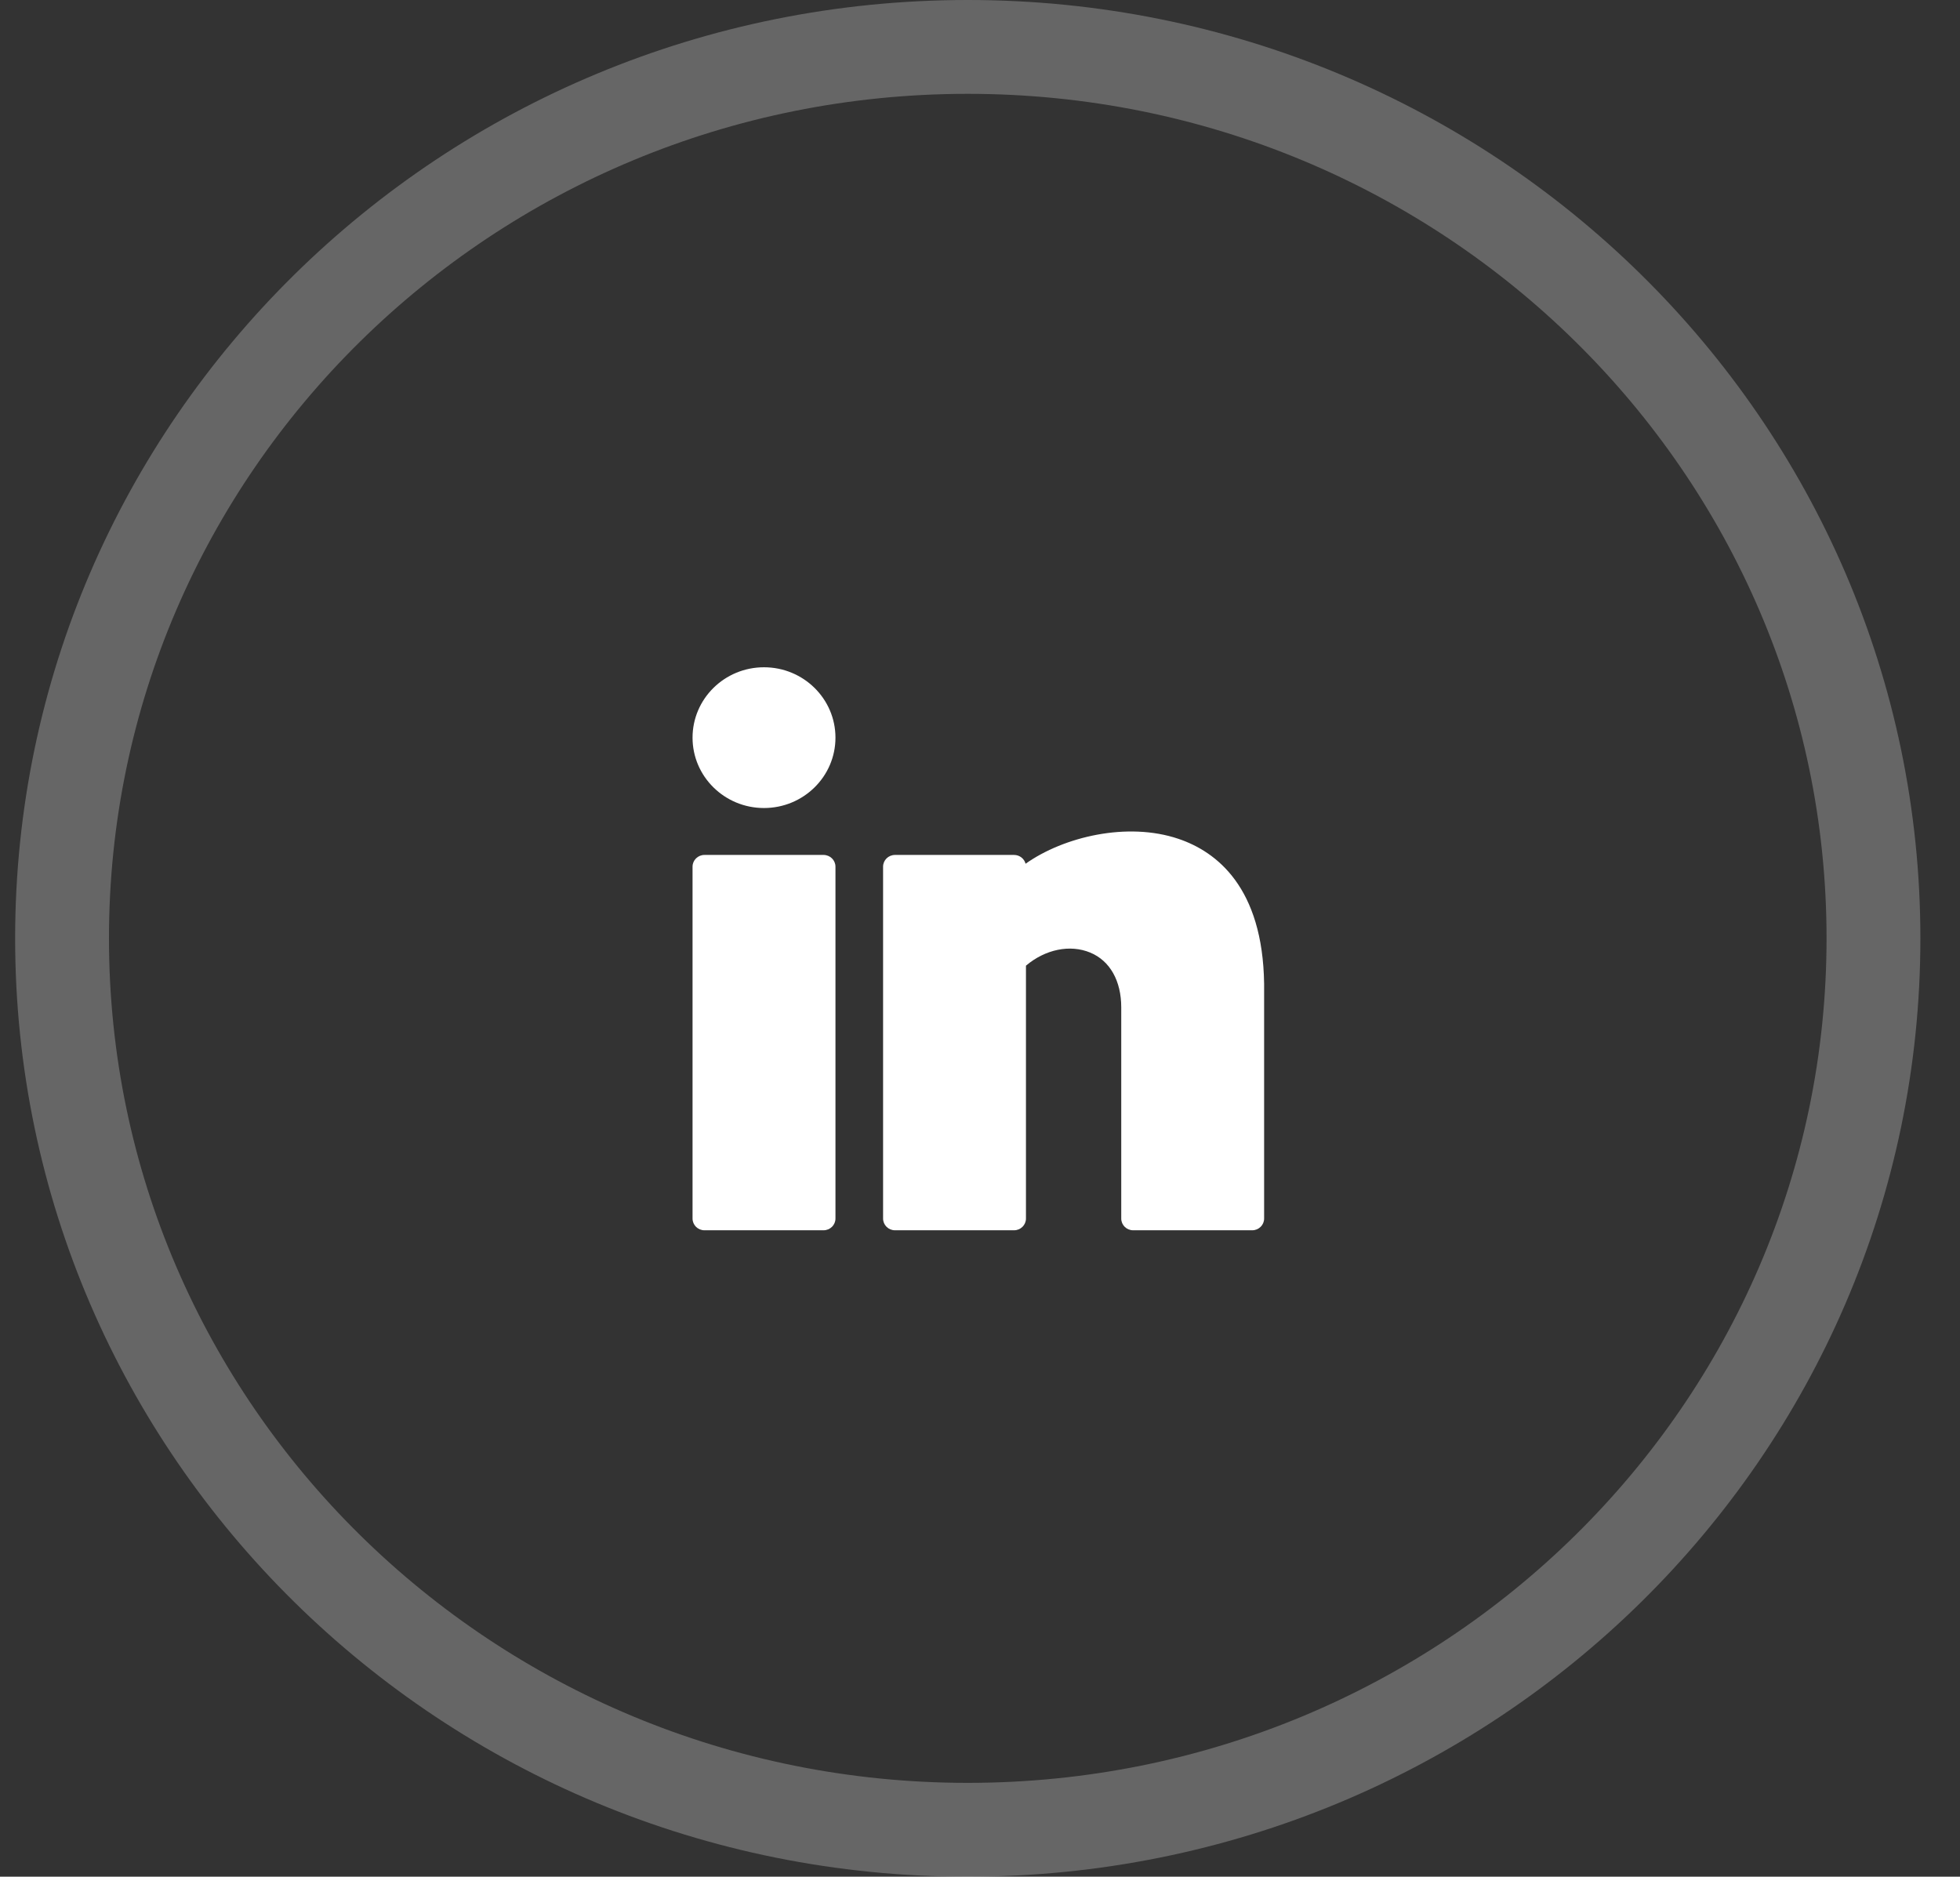
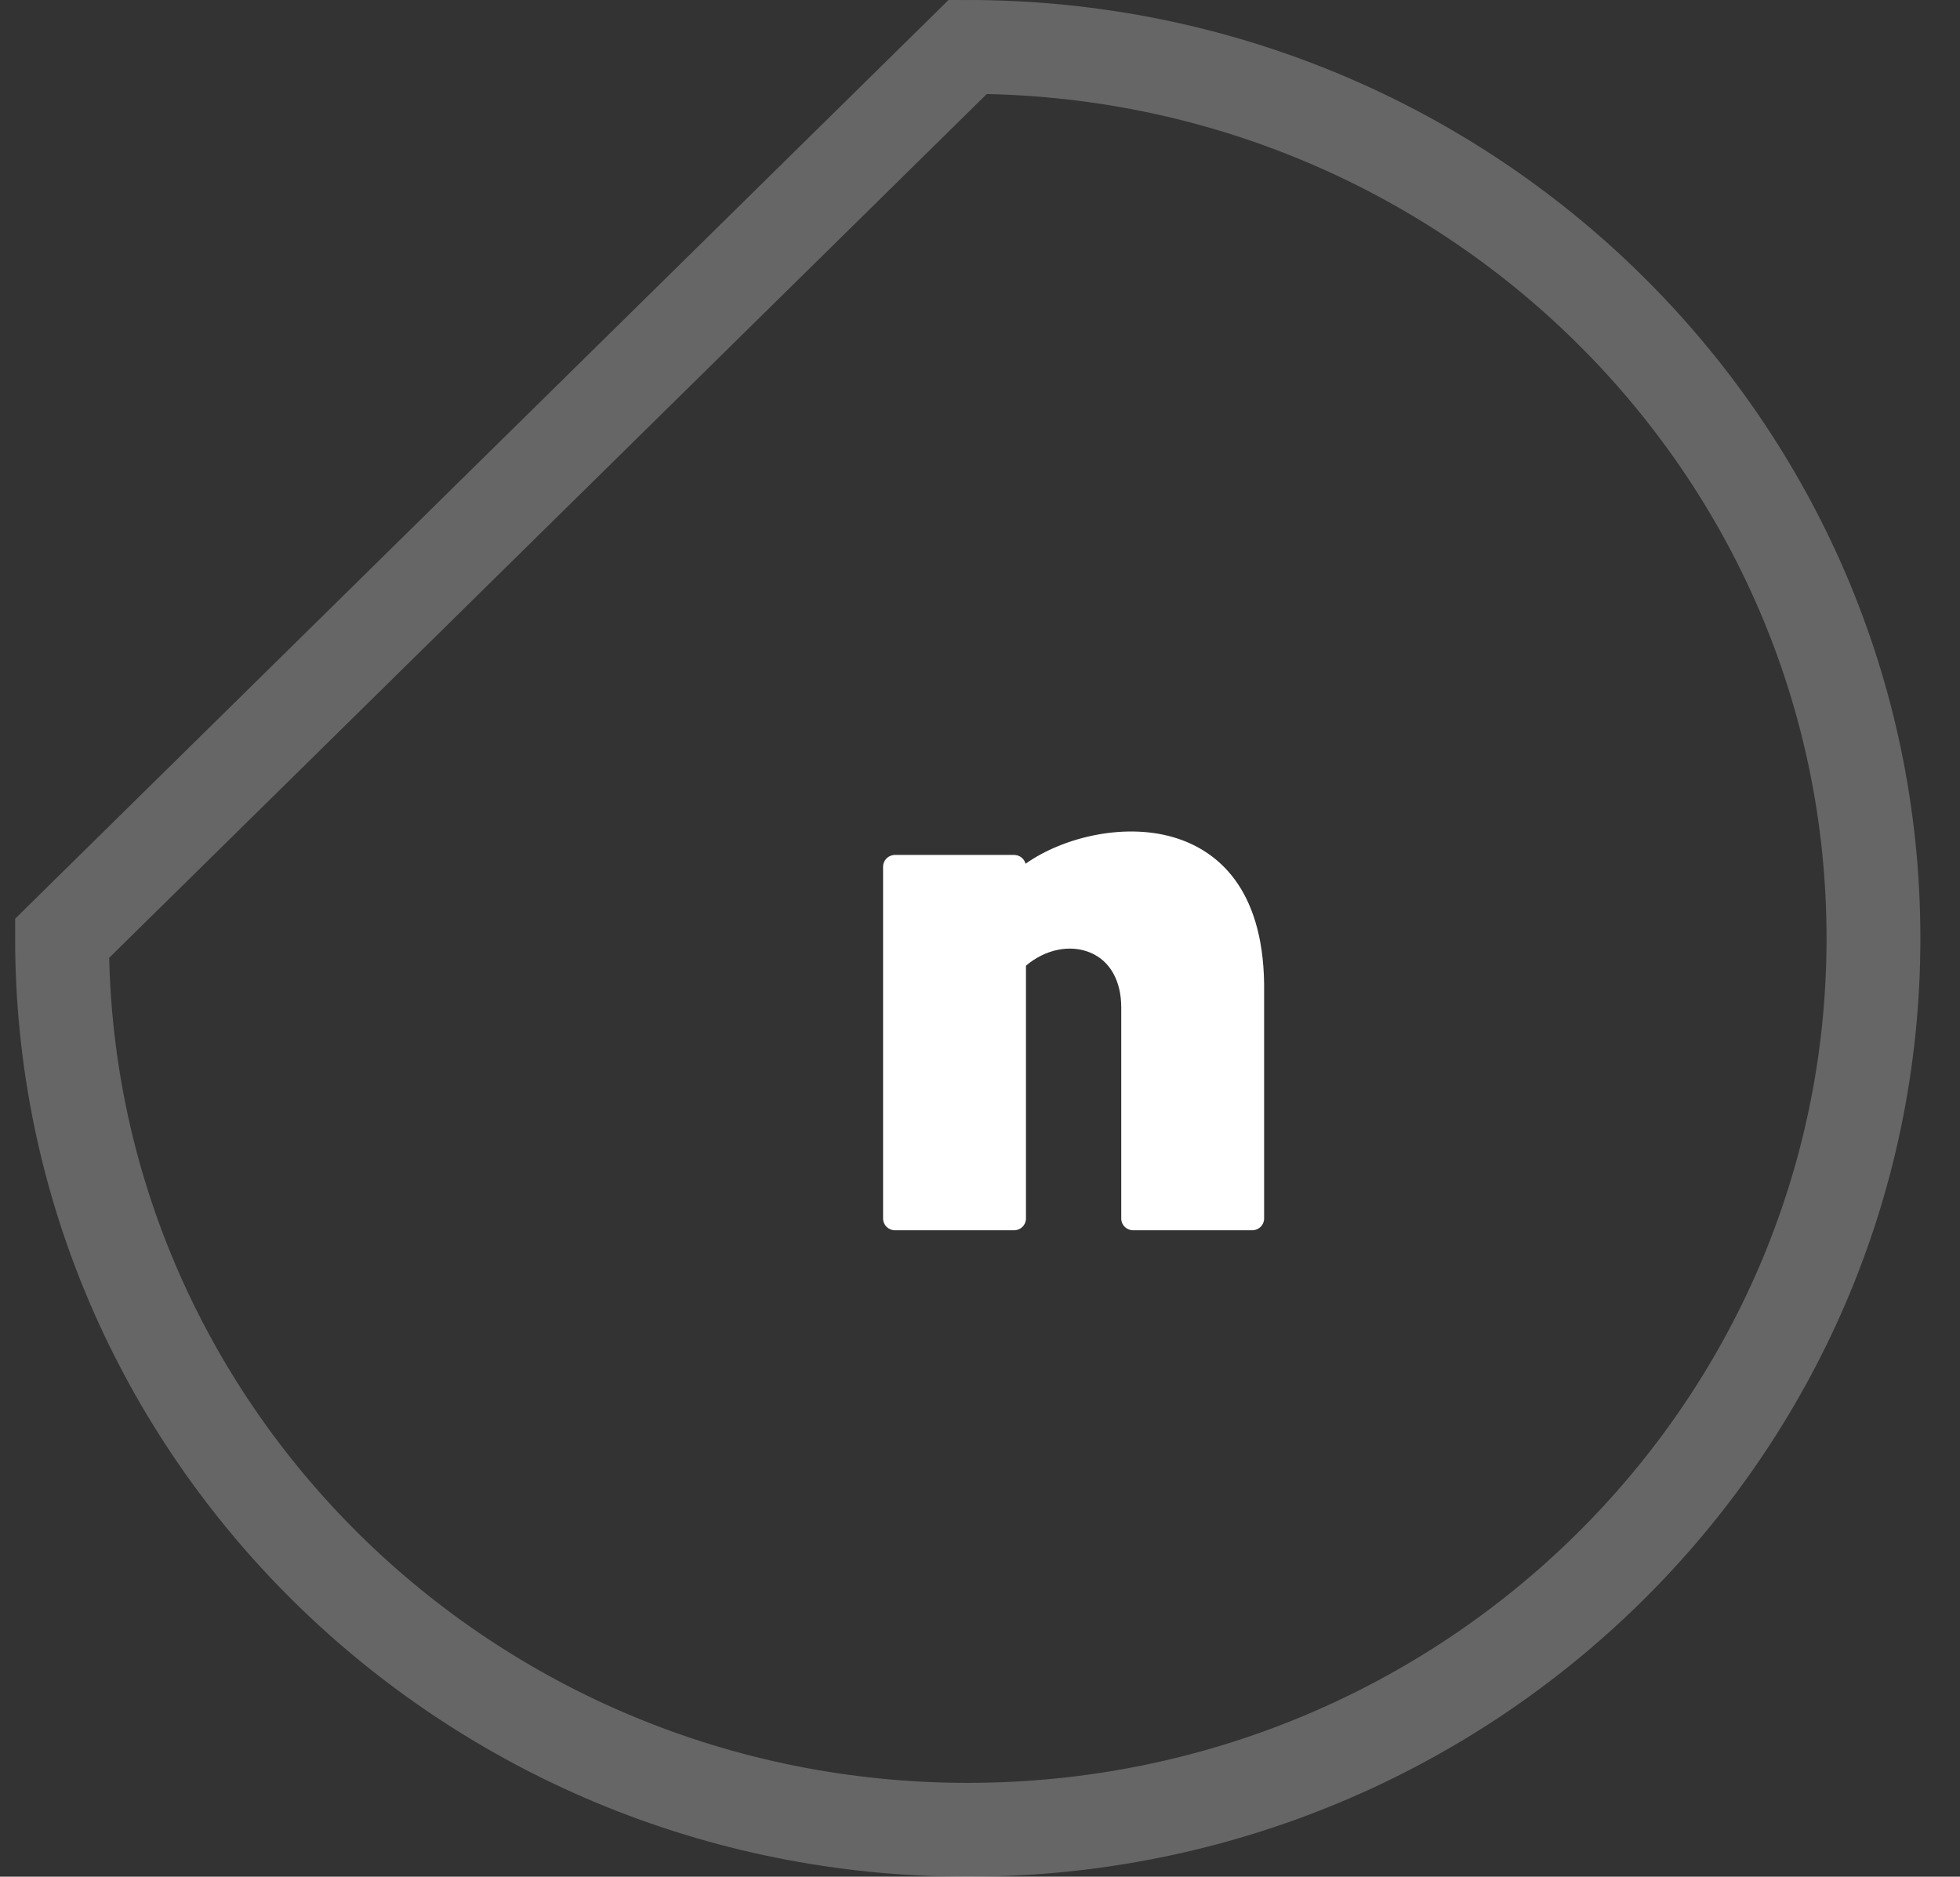
<svg xmlns="http://www.w3.org/2000/svg" width="47" height="45" viewBox="0 0 47 45" fill="none">
  <rect x="0" y="0" width="47" height="45" fill="#333333" stroke="none" />
-   <path opacity="0.25" d="M23.206 1.125C35.217 1.125 44.925 10.711 44.925 22.5C44.925 34.289 35.217 43.875 23.206 43.875C11.195 43.875 1.488 34.289 1.488 22.5C1.488 10.711 11.195 1.125 23.206 1.125Z" stroke="white" stroke-width="2.25" />
-   <path d="M18.32 19.375C19.267 19.375 20.034 18.619 20.034 17.688C20.034 16.756 19.267 16 18.32 16C17.374 16 16.607 16.756 16.607 17.688C16.607 18.619 17.374 19.375 18.32 19.375Z" fill="white" />
-   <path d="M19.748 20.5H16.892C16.735 20.5 16.607 20.626 16.607 20.781V29.219C16.607 29.374 16.735 29.5 16.892 29.5H19.748C19.906 29.5 20.034 29.374 20.034 29.219V20.781C20.034 20.626 19.906 20.5 19.748 20.5Z" fill="white" />
+   <path opacity="0.25" d="M23.206 1.125C35.217 1.125 44.925 10.711 44.925 22.5C44.925 34.289 35.217 43.875 23.206 43.875C11.195 43.875 1.488 34.289 1.488 22.5Z" stroke="white" stroke-width="2.25" />
  <path d="M28.256 20.113C27.035 19.701 25.509 20.062 24.593 20.711C24.562 20.59 24.45 20.5 24.317 20.5H21.461C21.304 20.5 21.176 20.626 21.176 20.781V29.219C21.176 29.374 21.304 29.5 21.461 29.5H24.317C24.474 29.5 24.602 29.374 24.602 29.219V23.155C25.064 22.764 25.658 22.639 26.145 22.842C26.617 23.039 26.887 23.518 26.887 24.156V29.219C26.887 29.374 27.015 29.5 27.172 29.5H30.028C30.185 29.5 30.313 29.374 30.313 29.219V23.59C30.281 21.279 29.177 20.423 28.256 20.113Z" fill="white" />
</svg>